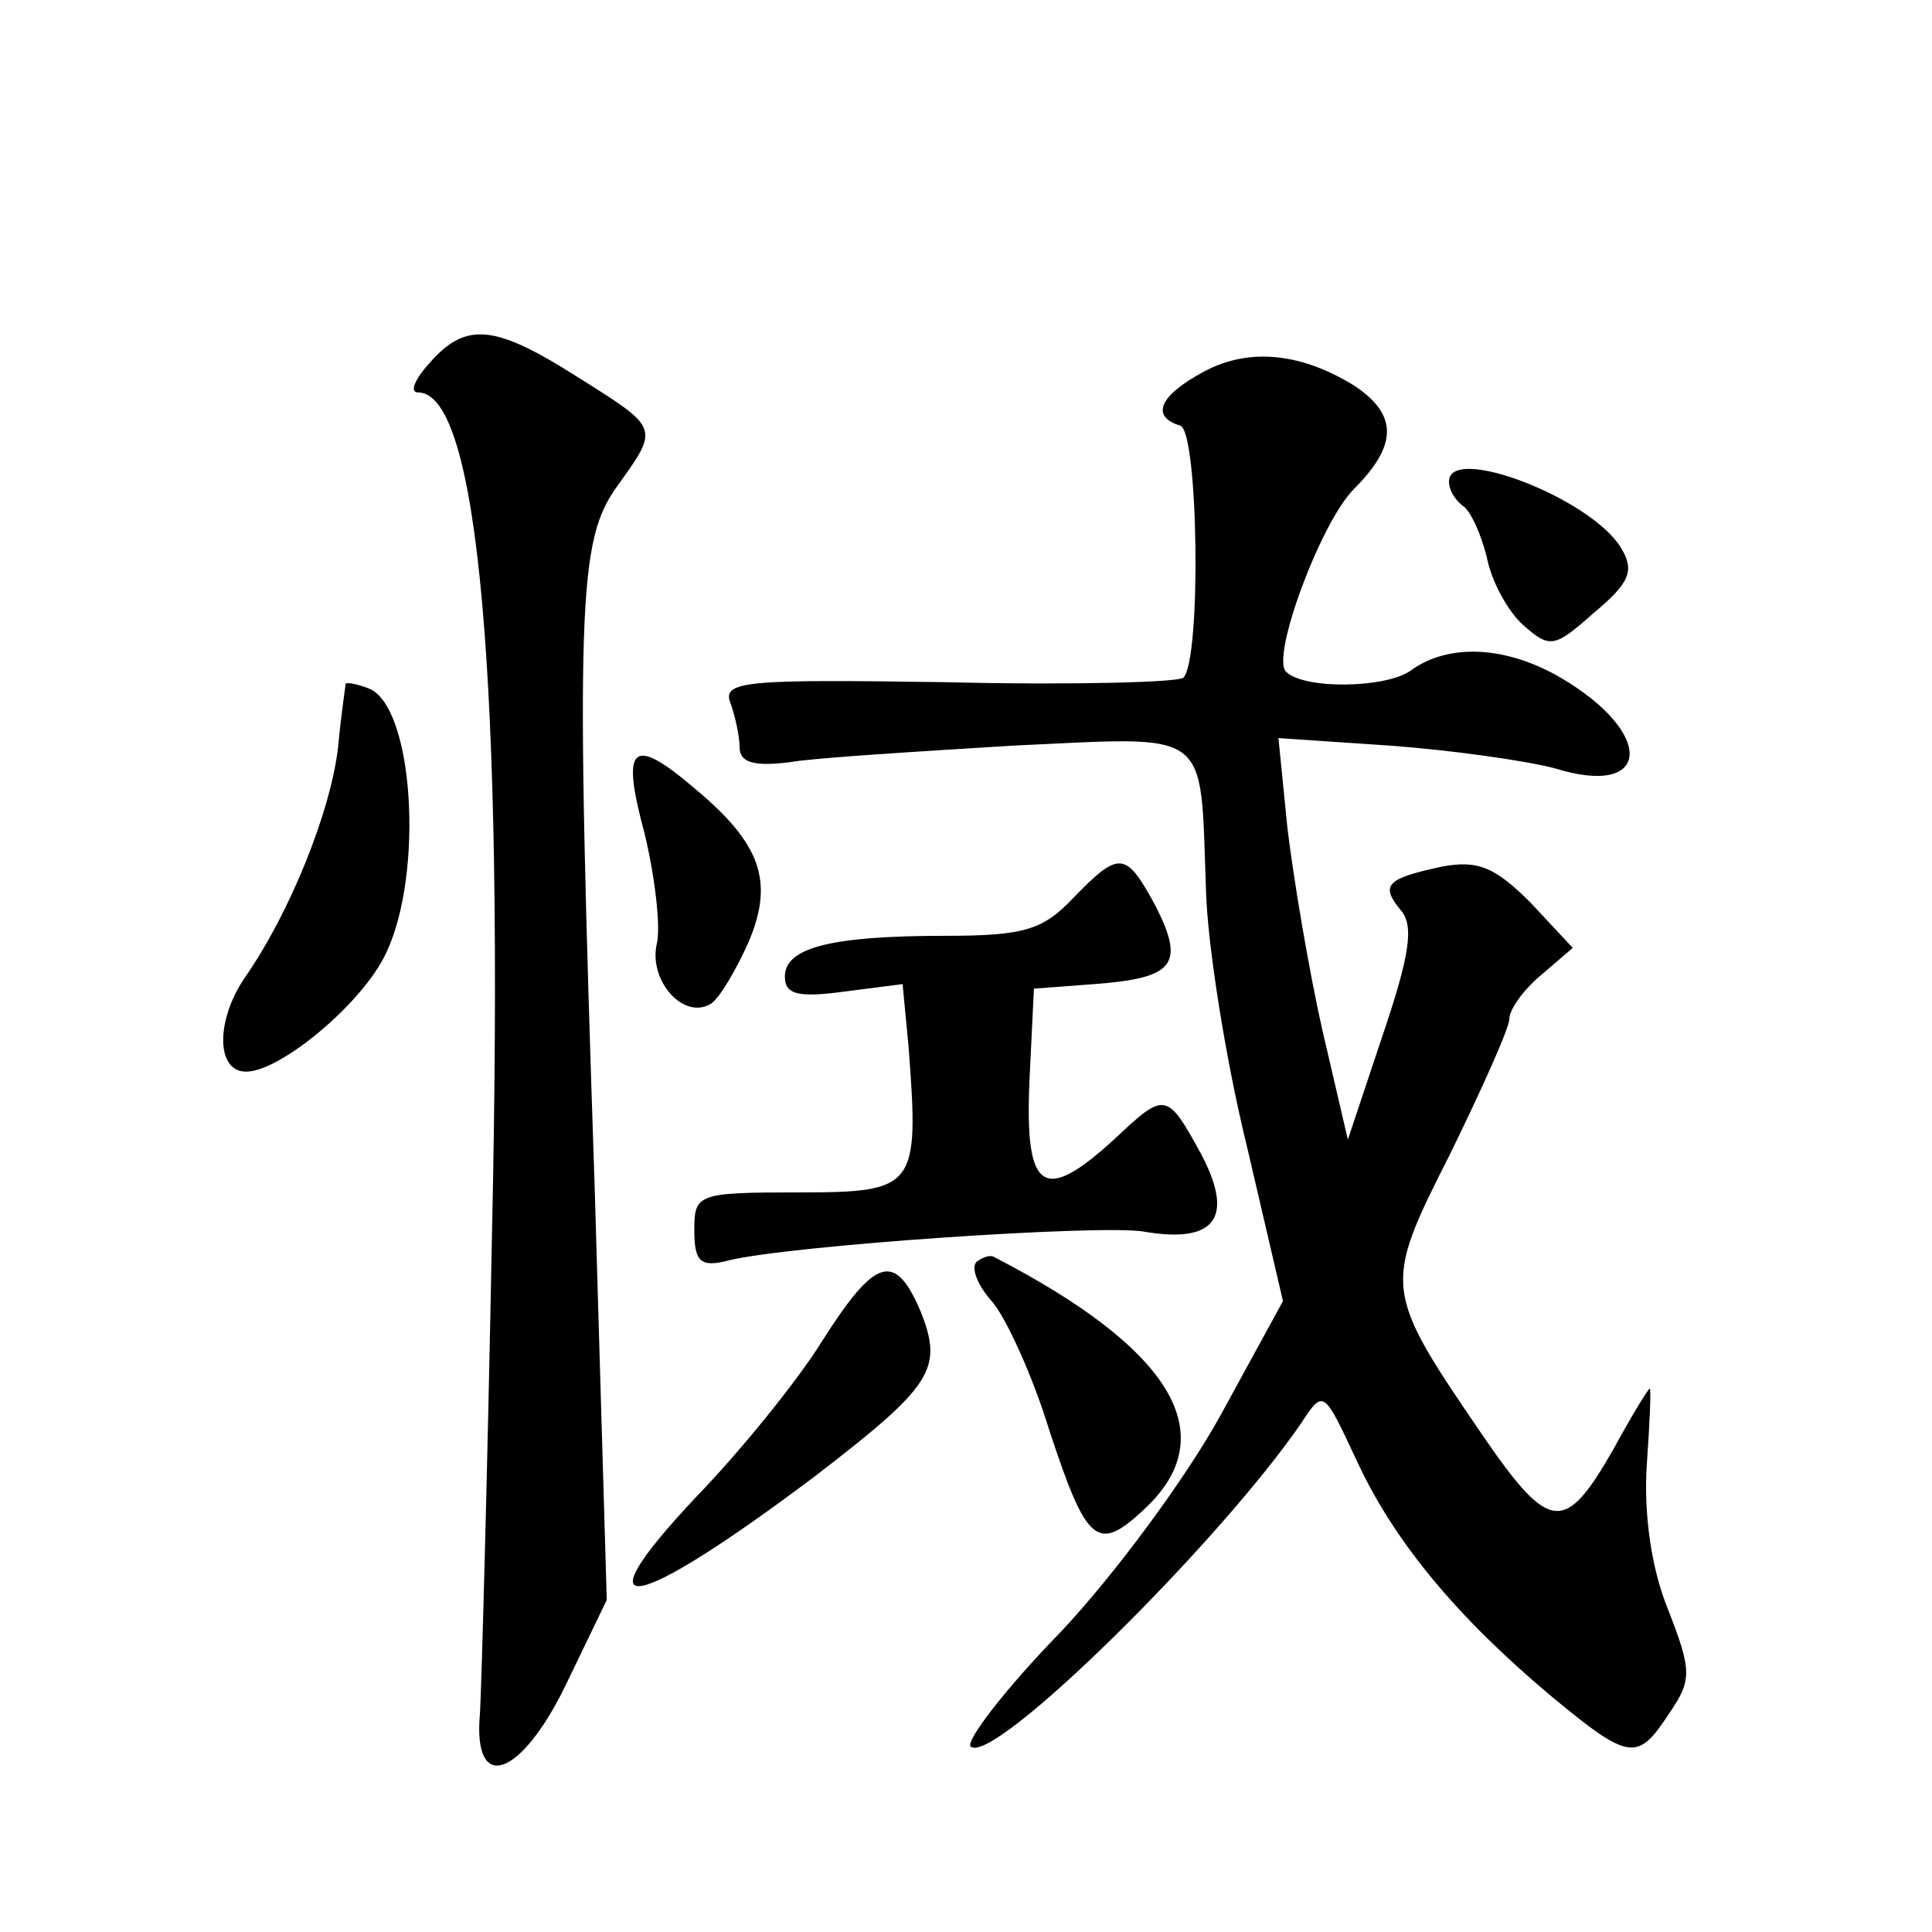
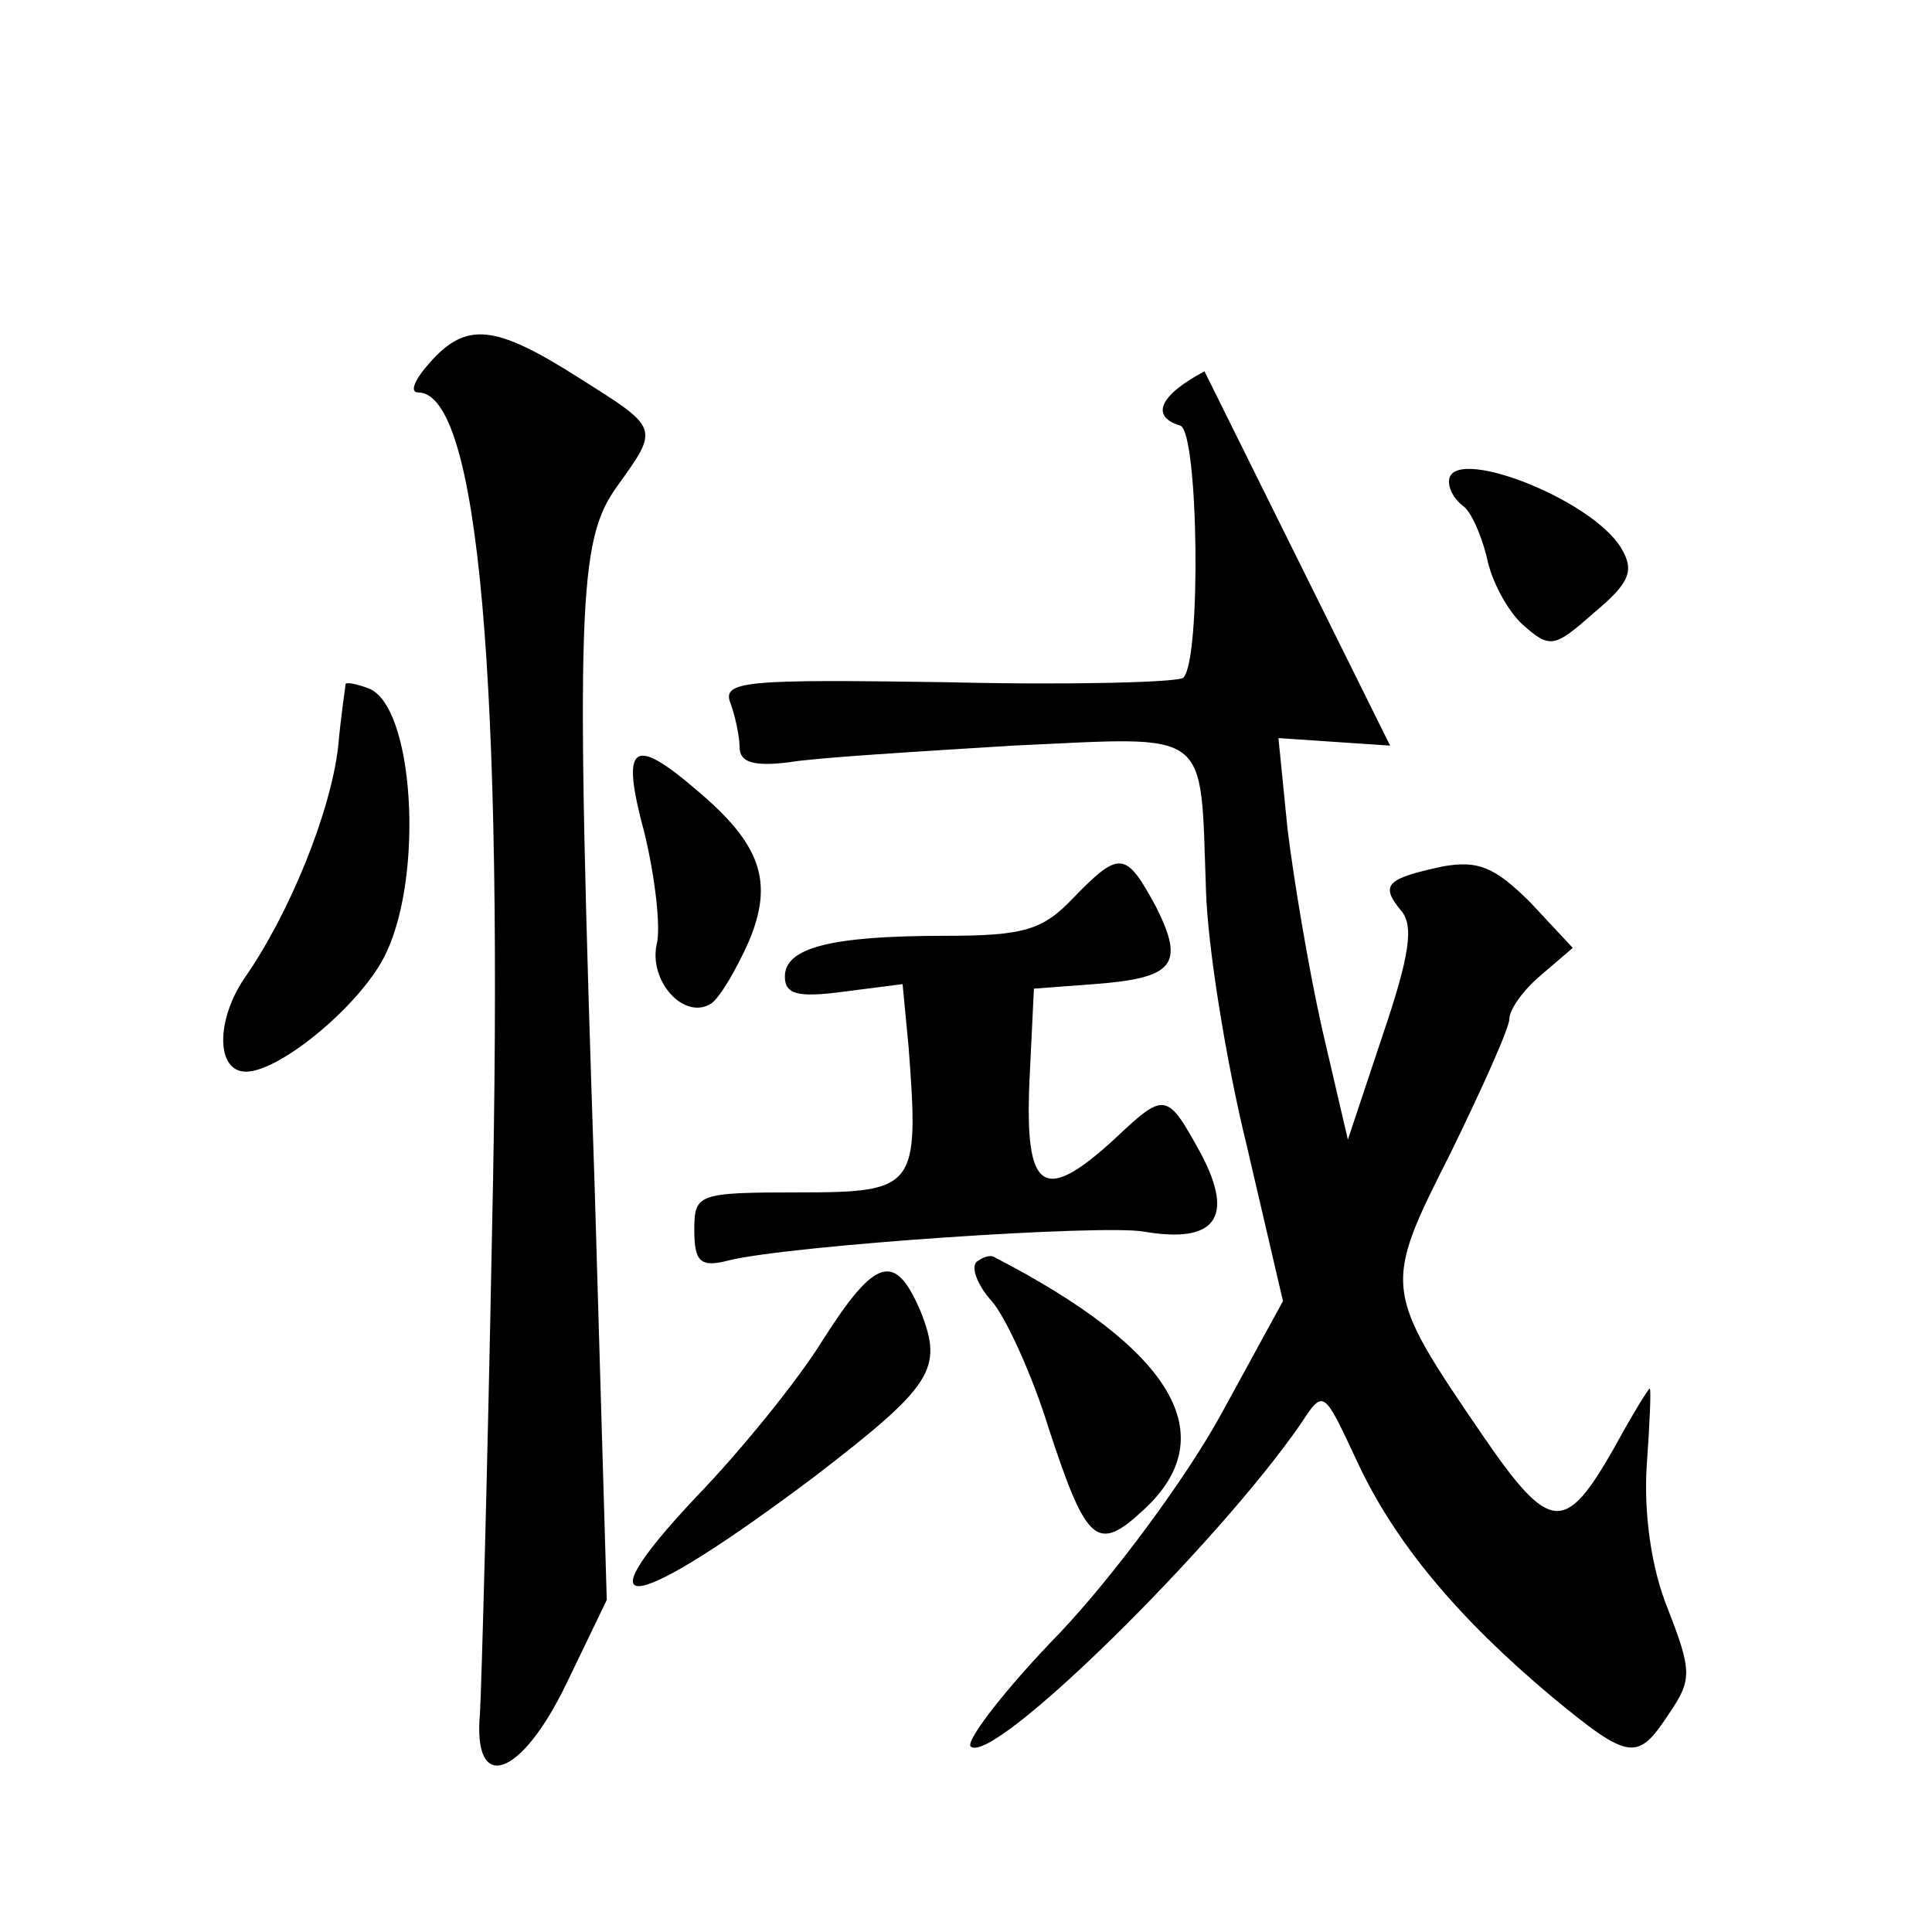
<svg xmlns="http://www.w3.org/2000/svg" version="1.0" width="128pt" height="128pt" viewBox="0 0 128 128" preserveAspectRatio="xMidYMid meet">
  <g transform="translate(0,128) scale(0.1,-0.1)" fill="#0" stroke="none">
-     <path d="M285 1040 c-10 -11 -14 -20 -8 -20 40 0 57 -189 49 -555 -3 -159 -7 -303 -8 -320 -5 -54 27 -43 57 19 l27 56 -8 273 c-13 388 -11 429 15 465 28 39 28 38 -26 72 -55 35 -74 37 -98 10z M798 1034 c-30 -16 -36 -30 -16 -36 12 -4 14 -155 2 -167 -3 -3 -73 -5 -156 -3 -134 2 -150 1 -144 -14 3 -8 6 -22 6 -29 0 -10 9 -13 33 -10 17 3 84 7 148 11 133 6 124 13 128 -96 1 -36 13 -112 27 -169 l24 -103 -41 -75 c-23 -42 -71 -107 -107 -145 -36 -37 -62 -71 -59 -75 14 -14 164 134 219 214 15 23 15 22 37 -25 25 -54 67 -104 129 -156 52 -43 57 -43 78 -11 15 22 15 28 -1 69 -11 27 -16 63 -14 95 2 28 3 51 2 51 -1 0 -12 -18 -24 -40 -32 -56 -42 -56 -86 8 -67 98 -67 99 -22 188 21 43 39 83 39 89 0 6 9 19 21 29 l21 18 -28 30 c-24 24 -35 28 -58 24 -37 -8 -42 -12 -28 -29 9 -10 6 -30 -12 -83 l-23 -69 -17 73 c-9 40 -19 100 -23 133 l-6 60 74 -5 c41 -3 90 -10 109 -15 64 -20 67 23 4 60 -36 21 -74 23 -99 5 -16 -12 -71 -13 -83 -1 -10 10 23 99 45 121 29 29 29 49 1 68 -35 22 -70 26 -100 10z M960 961 c0 -6 4 -12 9 -16 5 -3 12 -18 16 -34 3 -16 14 -36 24 -45 18 -16 21 -15 47 8 24 20 27 28 18 43 -20 33 -114 69 -114 44z M229 827 c0 -1 -3 -20 -5 -42 -5 -43 -32 -110 -62 -153 -19 -28 -19 -62 1 -62 23 0 78 46 93 79 25 53 18 164 -12 175 -8 3 -14 4 -15 3z M427 728 c7 -29 11 -63 8 -74 -5 -24 18 -50 36 -39 6 4 17 23 25 41 17 40 8 65 -35 101 -42 36 -50 30 -34 -29z M711 685 c-20 -21 -32 -25 -85 -25 -76 0 -106 -8 -106 -27 0 -12 9 -14 39 -10 l39 5 4 -42 c7 -93 5 -96 -73 -96 -67 0 -69 -1 -69 -25 0 -21 4 -25 23 -20 41 10 248 24 275 19 47 -8 60 9 38 51 -23 42 -24 42 -58 10 -47 -43 -59 -34 -56 38 l3 62 40 3 c53 4 60 13 41 51 -20 37 -24 38 -55 6z M647 444 c-4 -4 1 -16 10 -26 9 -10 27 -49 38 -85 25 -76 32 -82 63 -53 53 49 19 106 -99 167 -3 2 -8 0 -12 -3z M545 392 c-16 -26 -54 -73 -84 -104 -79 -84 -42 -77 79 14 78 60 85 71 70 109 -17 40 -30 36 -65 -19z" />
+     <path d="M285 1040 c-10 -11 -14 -20 -8 -20 40 0 57 -189 49 -555 -3 -159 -7 -303 -8 -320 -5 -54 27 -43 57 19 l27 56 -8 273 c-13 388 -11 429 15 465 28 39 28 38 -26 72 -55 35 -74 37 -98 10z M798 1034 c-30 -16 -36 -30 -16 -36 12 -4 14 -155 2 -167 -3 -3 -73 -5 -156 -3 -134 2 -150 1 -144 -14 3 -8 6 -22 6 -29 0 -10 9 -13 33 -10 17 3 84 7 148 11 133 6 124 13 128 -96 1 -36 13 -112 27 -169 l24 -103 -41 -75 c-23 -42 -71 -107 -107 -145 -36 -37 -62 -71 -59 -75 14 -14 164 134 219 214 15 23 15 22 37 -25 25 -54 67 -104 129 -156 52 -43 57 -43 78 -11 15 22 15 28 -1 69 -11 27 -16 63 -14 95 2 28 3 51 2 51 -1 0 -12 -18 -24 -40 -32 -56 -42 -56 -86 8 -67 98 -67 99 -22 188 21 43 39 83 39 89 0 6 9 19 21 29 l21 18 -28 30 c-24 24 -35 28 -58 24 -37 -8 -42 -12 -28 -29 9 -10 6 -30 -12 -83 l-23 -69 -17 73 c-9 40 -19 100 -23 133 l-6 60 74 -5 z M960 961 c0 -6 4 -12 9 -16 5 -3 12 -18 16 -34 3 -16 14 -36 24 -45 18 -16 21 -15 47 8 24 20 27 28 18 43 -20 33 -114 69 -114 44z M229 827 c0 -1 -3 -20 -5 -42 -5 -43 -32 -110 -62 -153 -19 -28 -19 -62 1 -62 23 0 78 46 93 79 25 53 18 164 -12 175 -8 3 -14 4 -15 3z M427 728 c7 -29 11 -63 8 -74 -5 -24 18 -50 36 -39 6 4 17 23 25 41 17 40 8 65 -35 101 -42 36 -50 30 -34 -29z M711 685 c-20 -21 -32 -25 -85 -25 -76 0 -106 -8 -106 -27 0 -12 9 -14 39 -10 l39 5 4 -42 c7 -93 5 -96 -73 -96 -67 0 -69 -1 -69 -25 0 -21 4 -25 23 -20 41 10 248 24 275 19 47 -8 60 9 38 51 -23 42 -24 42 -58 10 -47 -43 -59 -34 -56 38 l3 62 40 3 c53 4 60 13 41 51 -20 37 -24 38 -55 6z M647 444 c-4 -4 1 -16 10 -26 9 -10 27 -49 38 -85 25 -76 32 -82 63 -53 53 49 19 106 -99 167 -3 2 -8 0 -12 -3z M545 392 c-16 -26 -54 -73 -84 -104 -79 -84 -42 -77 79 14 78 60 85 71 70 109 -17 40 -30 36 -65 -19z" />
  </g>
</svg>